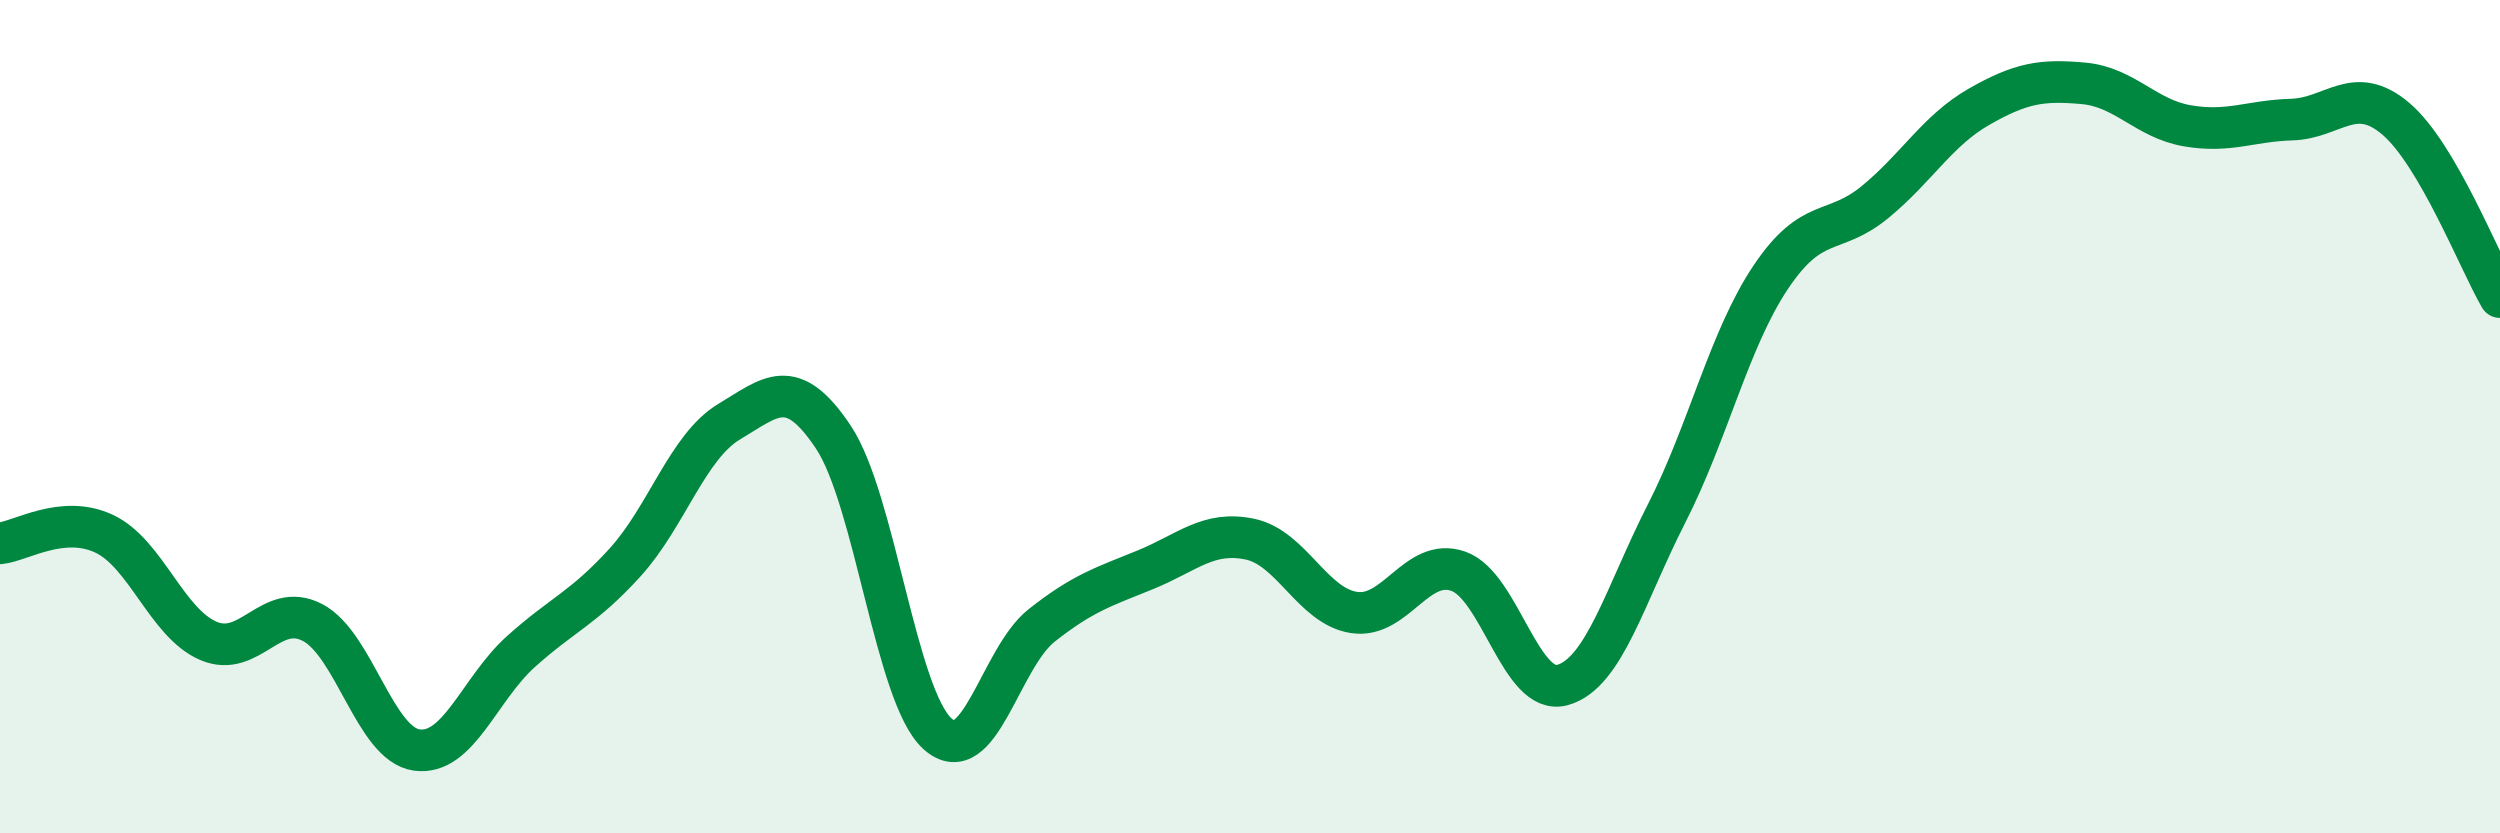
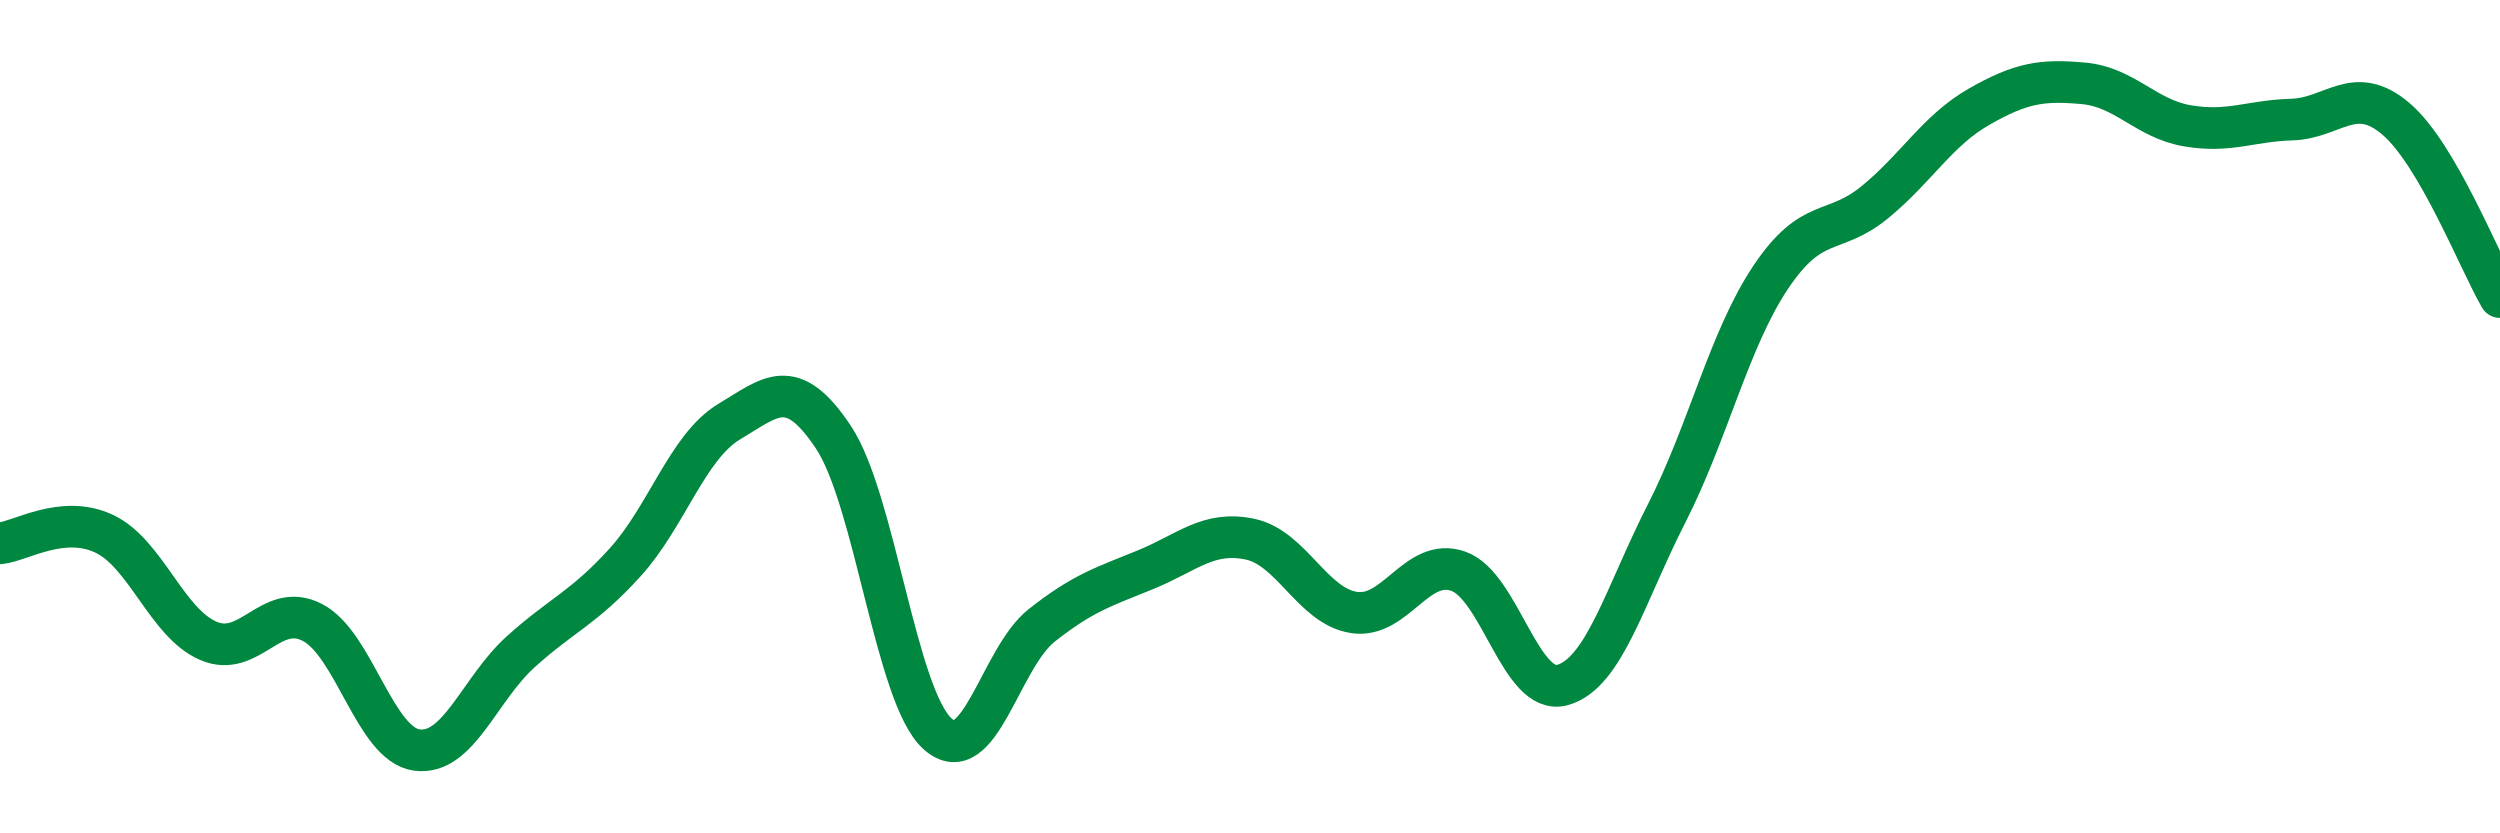
<svg xmlns="http://www.w3.org/2000/svg" width="60" height="20" viewBox="0 0 60 20">
-   <path d="M 0,13.04 C 0.5,12.99 1.5,12.34 2.5,12.81 C 3.5,13.28 4,14.95 5,15.38 C 6,15.81 6.5,14.42 7.5,14.94 C 8.5,15.46 9,17.86 10,18 C 11,18.14 11.5,16.54 12.5,15.64 C 13.5,14.74 14,14.6 15,13.5 C 16,12.4 16.5,10.72 17.5,10.12 C 18.5,9.52 19,8.99 20,10.49 C 21,11.99 21.5,16.71 22.5,17.61 C 23.5,18.51 24,15.8 25,15.01 C 26,14.22 26.5,14.08 27.5,13.67 C 28.5,13.26 29,12.73 30,12.94 C 31,13.15 31.5,14.55 32.5,14.7 C 33.5,14.85 34,13.36 35,13.71 C 36,14.06 36.5,16.72 37.5,16.44 C 38.5,16.16 39,14.28 40,12.32 C 41,10.36 41.5,8.14 42.5,6.65 C 43.5,5.16 44,5.67 45,4.85 C 46,4.03 46.5,3.13 47.5,2.56 C 48.5,1.99 49,1.91 50,2 C 51,2.09 51.5,2.85 52.5,3.02 C 53.5,3.19 54,2.9 55,2.87 C 56,2.84 56.5,2 57.5,2.85 C 58.5,3.7 59.5,6.27 60,7.13L60 20L0 20Z" fill="#008740" opacity="0.1" stroke-linecap="round" stroke-linejoin="round" />
  <path d="M 0,13.04 C 0.5,12.99 1.5,12.34 2.5,12.81 C 3.5,13.28 4,14.95 5,15.38 C 6,15.81 6.5,14.42 7.5,14.94 C 8.5,15.46 9,17.86 10,18 C 11,18.14 11.5,16.54 12.5,15.64 C 13.5,14.74 14,14.6 15,13.5 C 16,12.4 16.5,10.72 17.5,10.12 C 18.5,9.52 19,8.99 20,10.49 C 21,11.99 21.5,16.71 22.5,17.61 C 23.5,18.51 24,15.8 25,15.01 C 26,14.22 26.5,14.08 27.5,13.67 C 28.5,13.26 29,12.73 30,12.94 C 31,13.15 31.5,14.55 32.5,14.7 C 33.5,14.85 34,13.36 35,13.71 C 36,14.06 36.5,16.72 37.5,16.44 C 38.5,16.16 39,14.28 40,12.32 C 41,10.36 41.5,8.14 42.5,6.65 C 43.5,5.16 44,5.67 45,4.85 C 46,4.03 46.5,3.13 47.5,2.56 C 48.5,1.99 49,1.91 50,2 C 51,2.09 51.5,2.85 52.5,3.02 C 53.5,3.19 54,2.9 55,2.87 C 56,2.84 56.5,2 57.5,2.85 C 58.5,3.7 59.5,6.27 60,7.13" stroke="#008740" stroke-width="1" fill="none" stroke-linecap="round" stroke-linejoin="round" />
</svg>